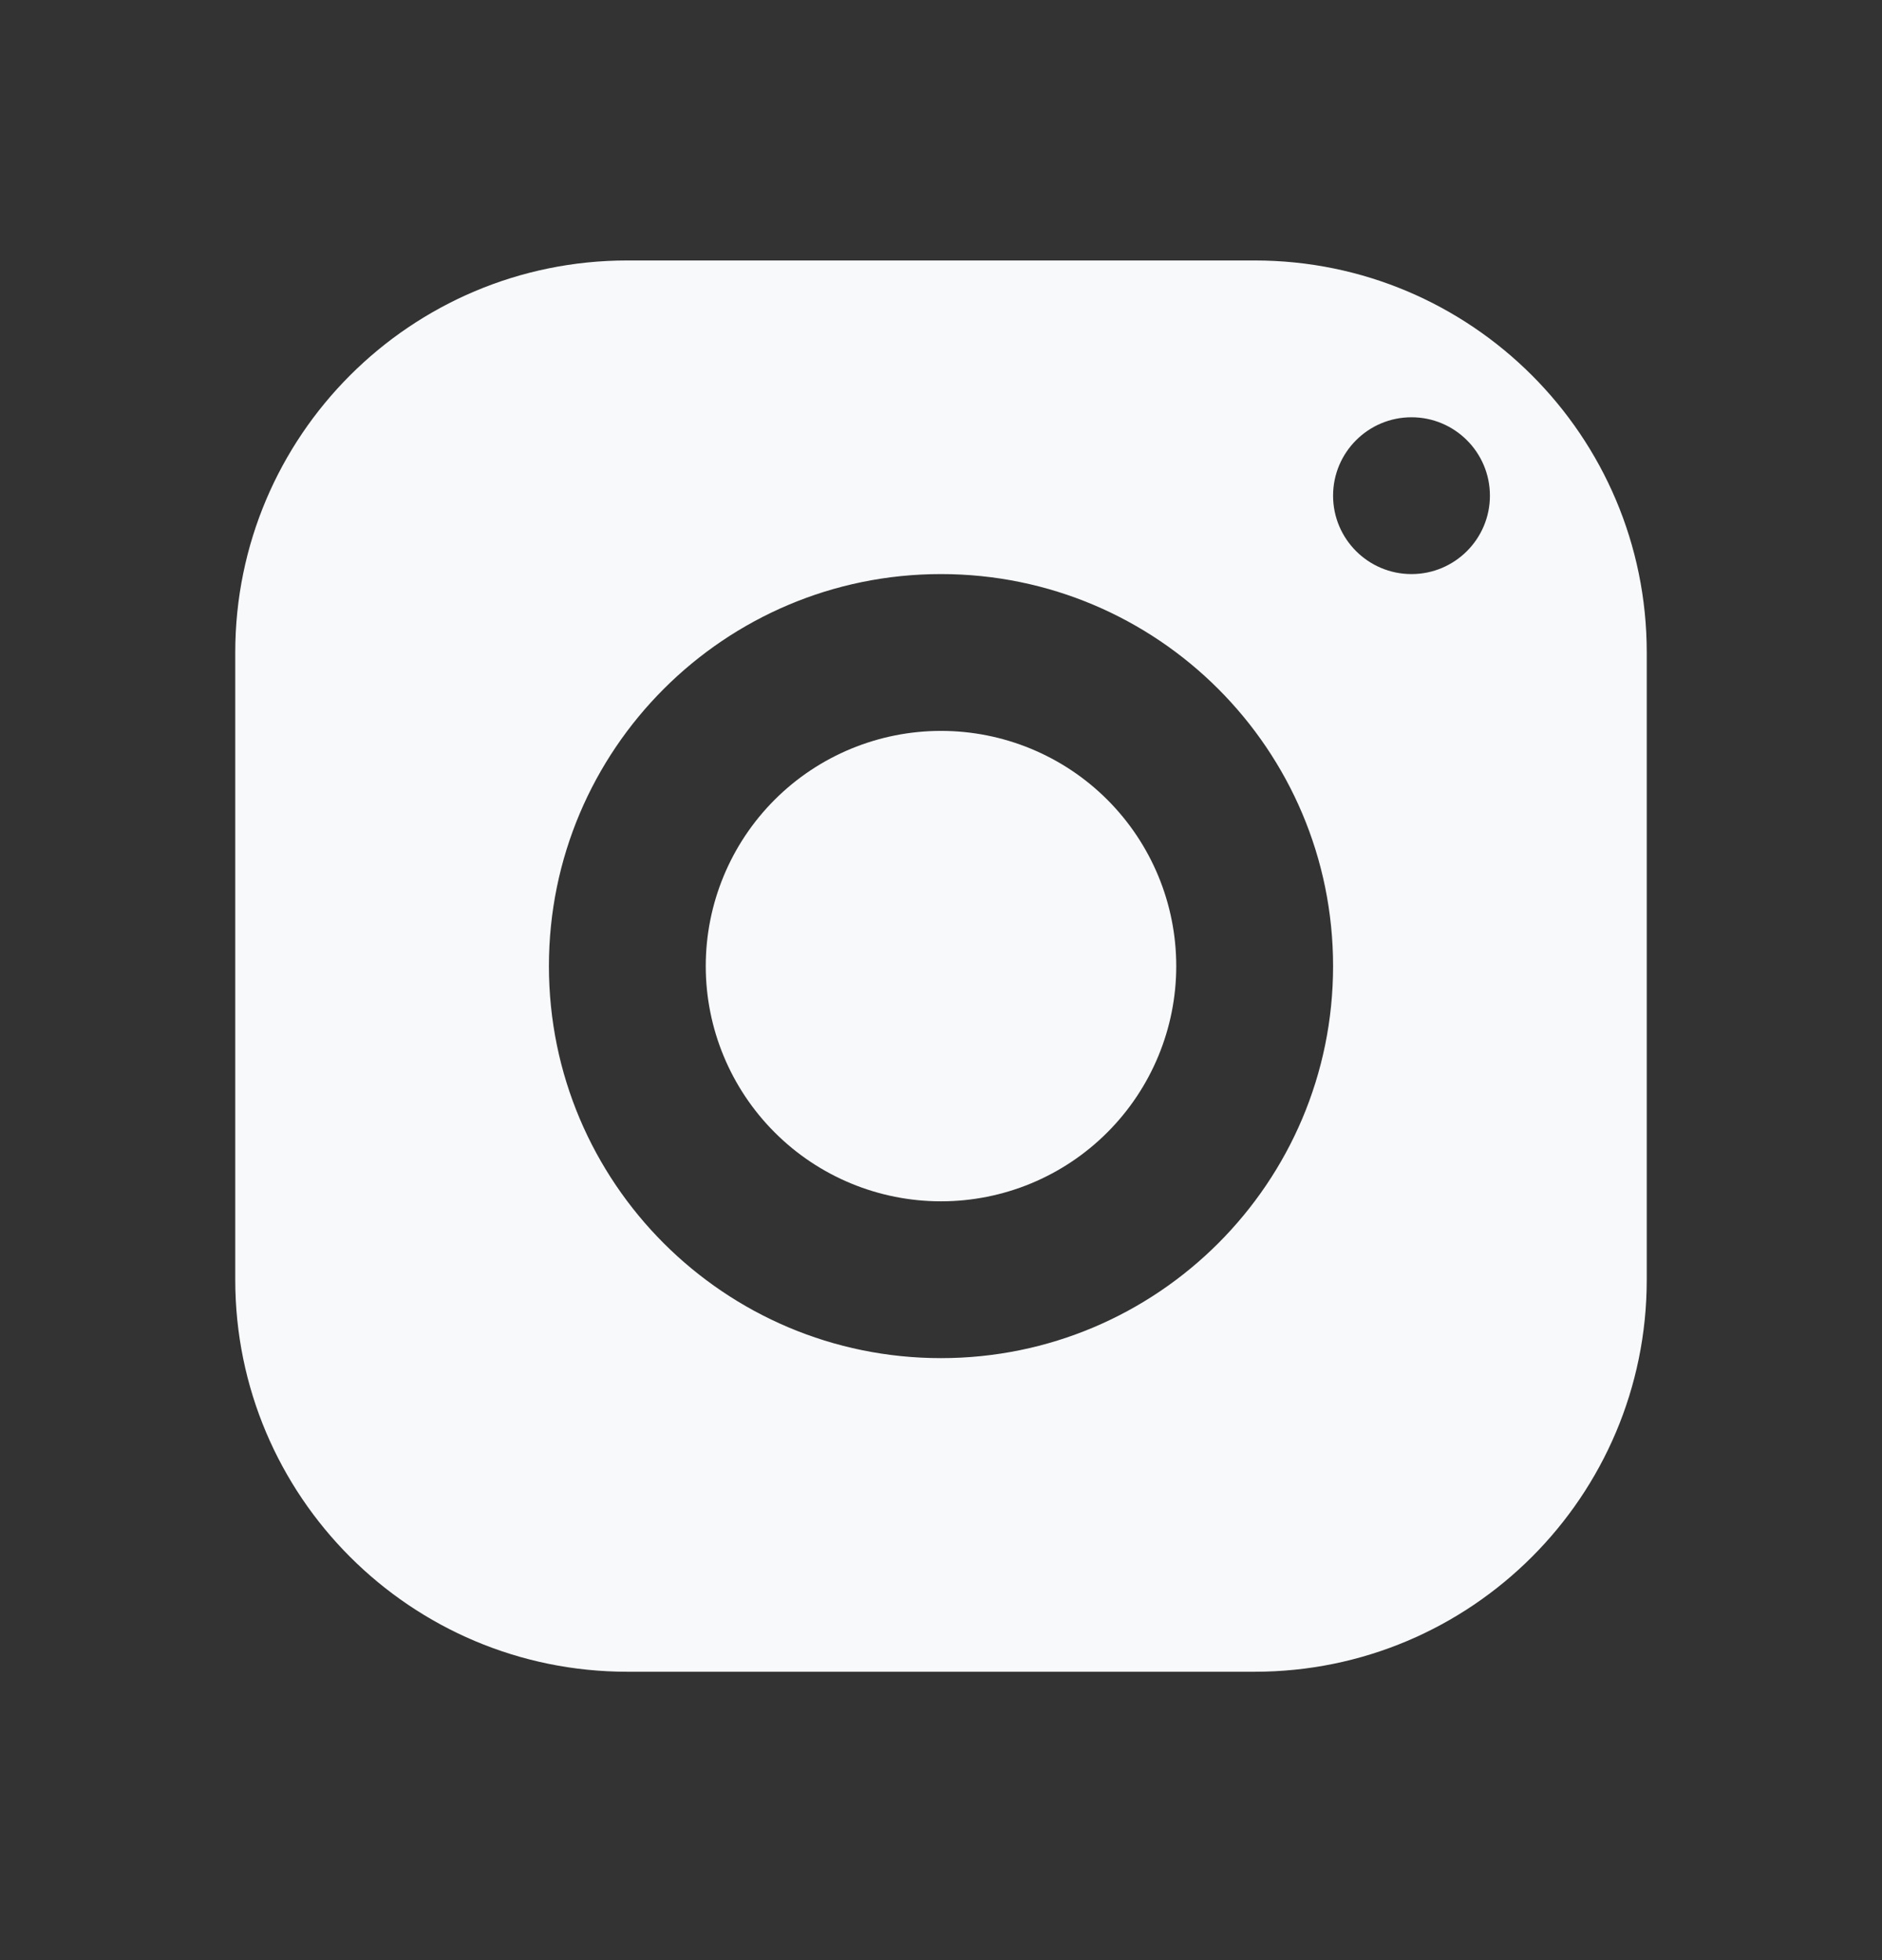
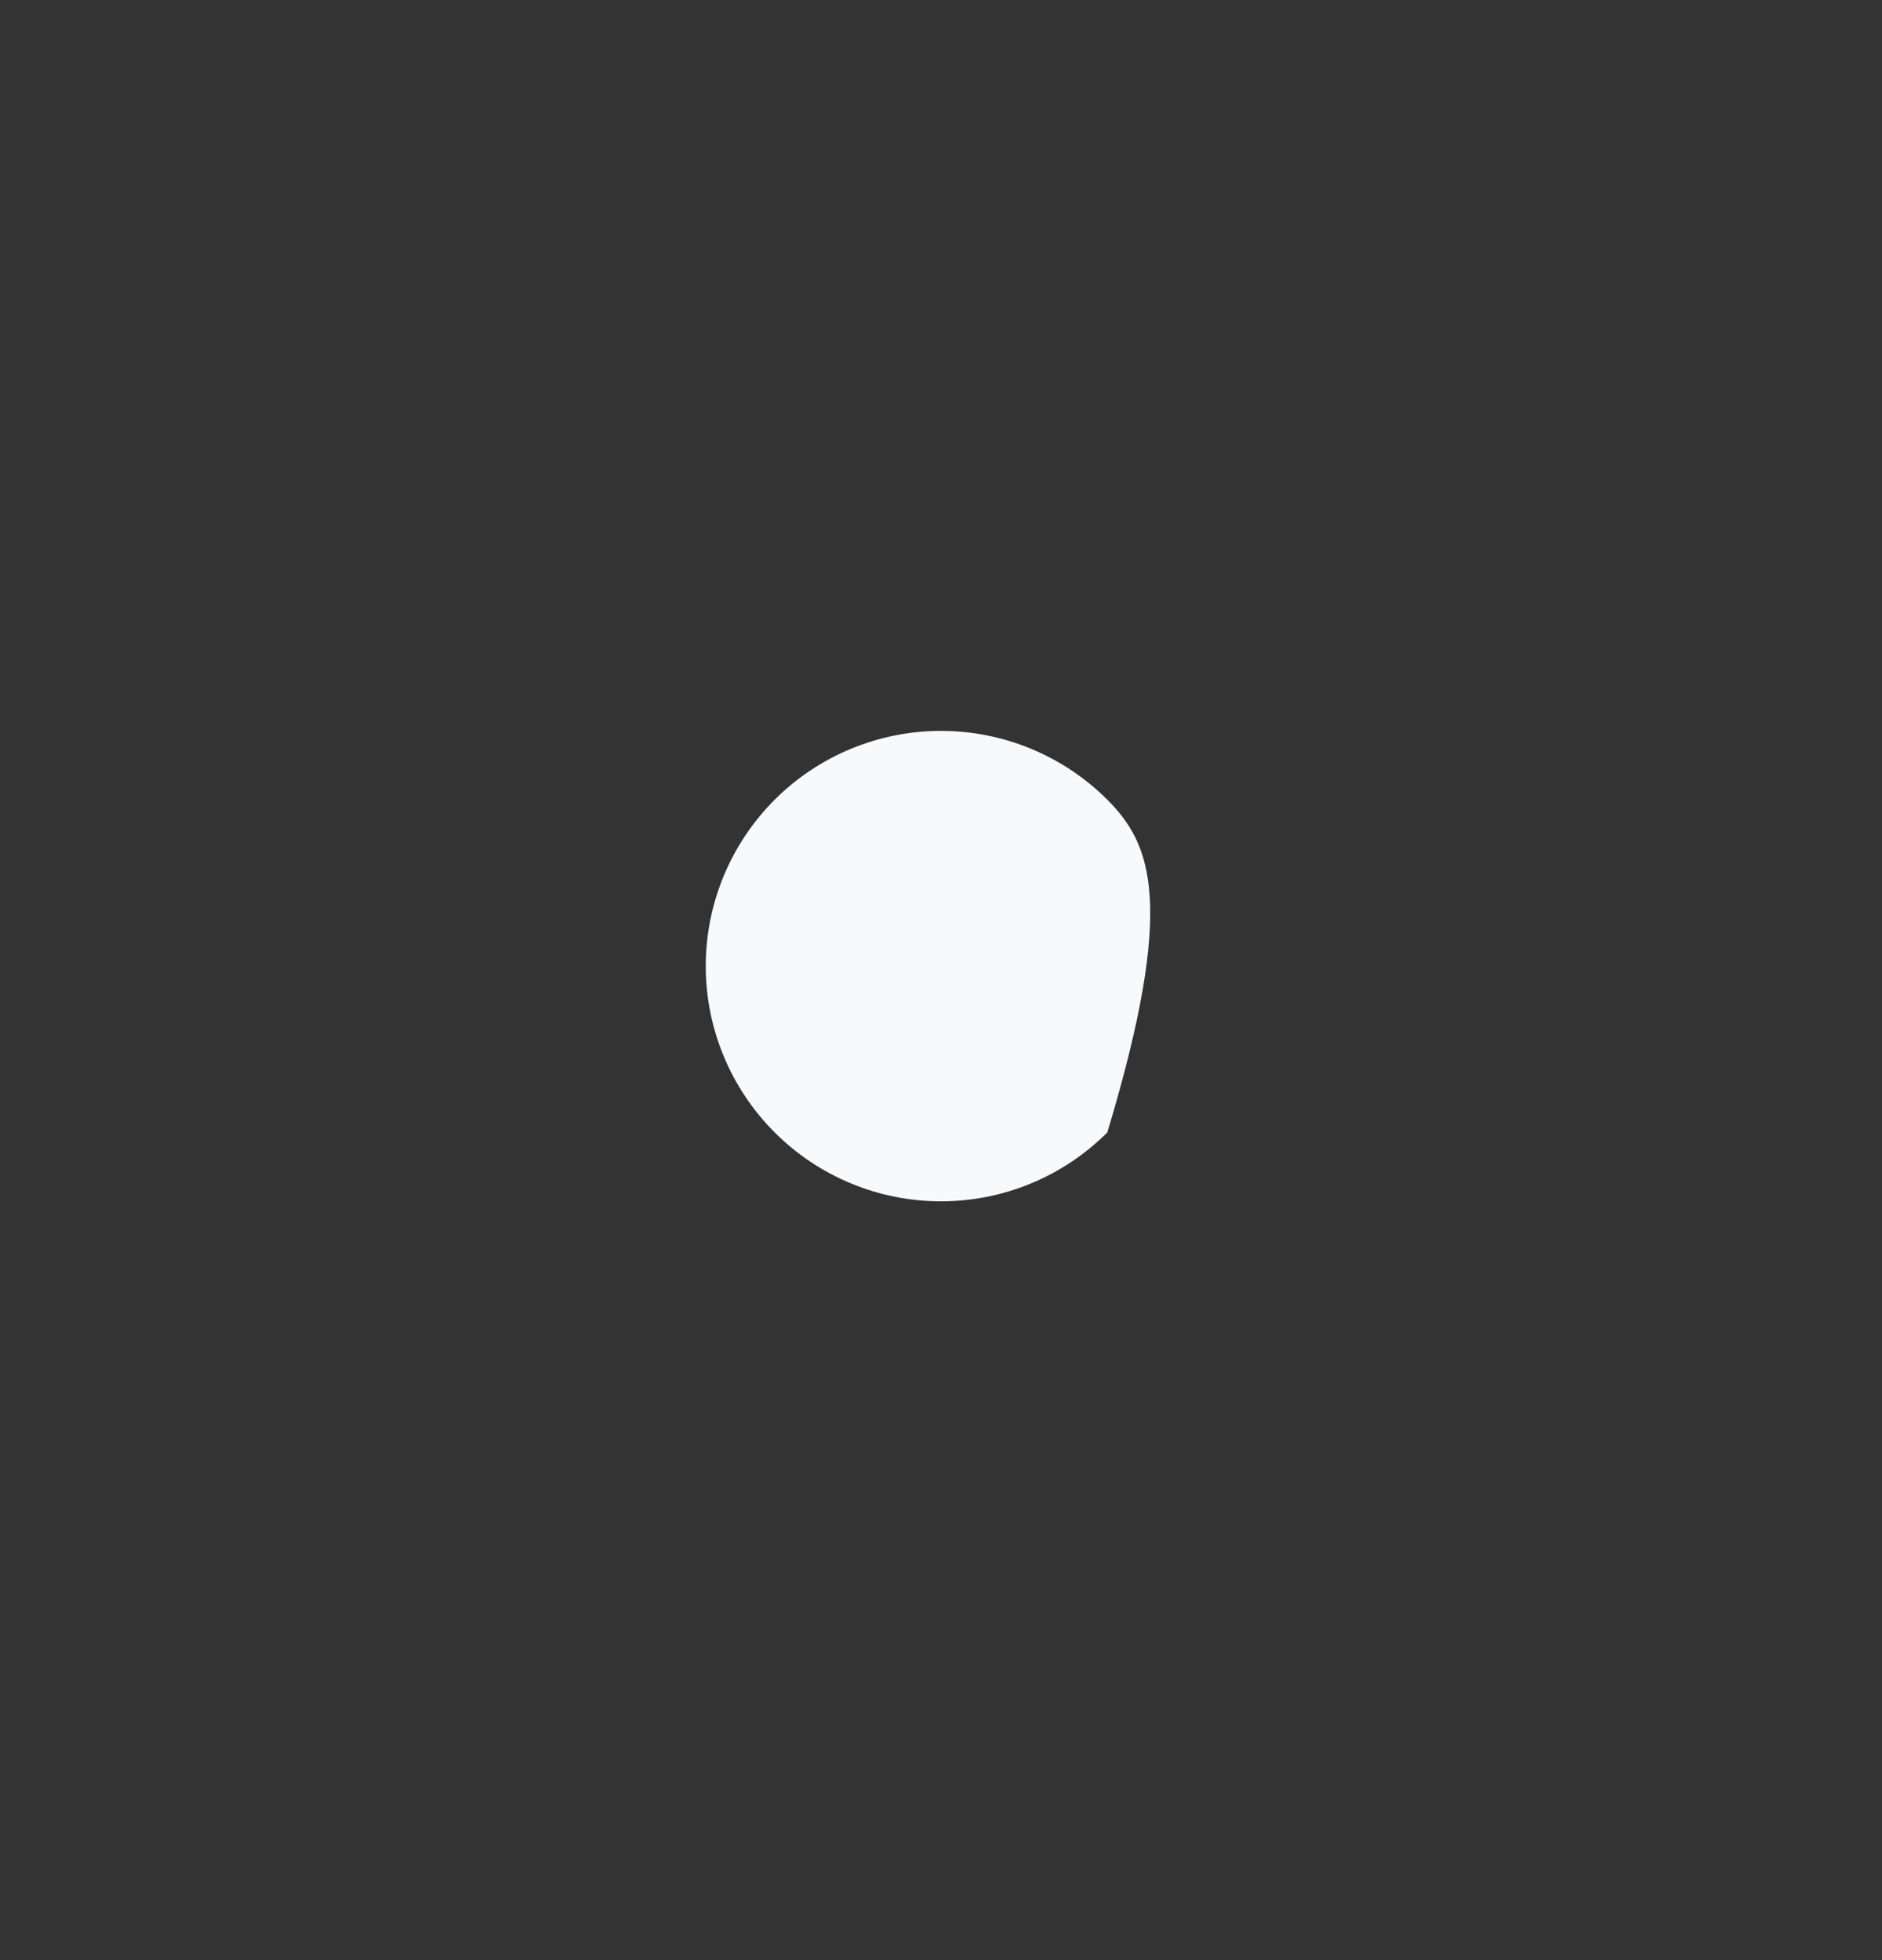
<svg xmlns="http://www.w3.org/2000/svg" width="24" height="25" viewBox="0 0 24 25" fill="none">
  <rect x="0" y="0" width="24" height="25" fill="#333333" stroke="none" />
-   <path d="M16 3.322H8C5.239 3.322 3 5.561 3 8.322V16.322C3 19.083 5.239 21.322 8 21.322H16C18.761 21.322 21 19.083 21 16.322V8.322C21 5.561 18.761 3.322 16 3.322ZM12 17.322C9.239 17.322 7 15.083 7 12.322C7 9.561 9.239 7.322 12 7.322C14.761 7.322 17 9.561 17 12.322C17 15.083 14.761 17.322 12 17.322ZM18 7.322C17.448 7.322 17 6.874 17 6.322C17 5.77 17.448 5.322 18 5.322C18.552 5.322 19 5.77 19 6.322C19 6.874 18.552 7.322 18 7.322Z" fill="#F7F9FB" />
-   <path d="M12 9.322C11.204 9.322 10.441 9.638 9.879 10.2C9.316 10.763 9 11.526 9 12.322C9 13.117 9.316 13.88 9.879 14.443C10.441 15.006 11.204 15.322 12 15.322C12.796 15.322 13.559 15.006 14.121 14.443C14.684 13.88 15 13.117 15 12.322C15 11.526 14.684 10.763 14.121 10.2C13.559 9.638 12.796 9.322 12 9.322Z" fill="#F7F9FB" />
+   <path d="M12 9.322C11.204 9.322 10.441 9.638 9.879 10.2C9.316 10.763 9 11.526 9 12.322C9 13.117 9.316 13.88 9.879 14.443C10.441 15.006 11.204 15.322 12 15.322C12.796 15.322 13.559 15.006 14.121 14.443C15 11.526 14.684 10.763 14.121 10.2C13.559 9.638 12.796 9.322 12 9.322Z" fill="#F7F9FB" />
</svg>